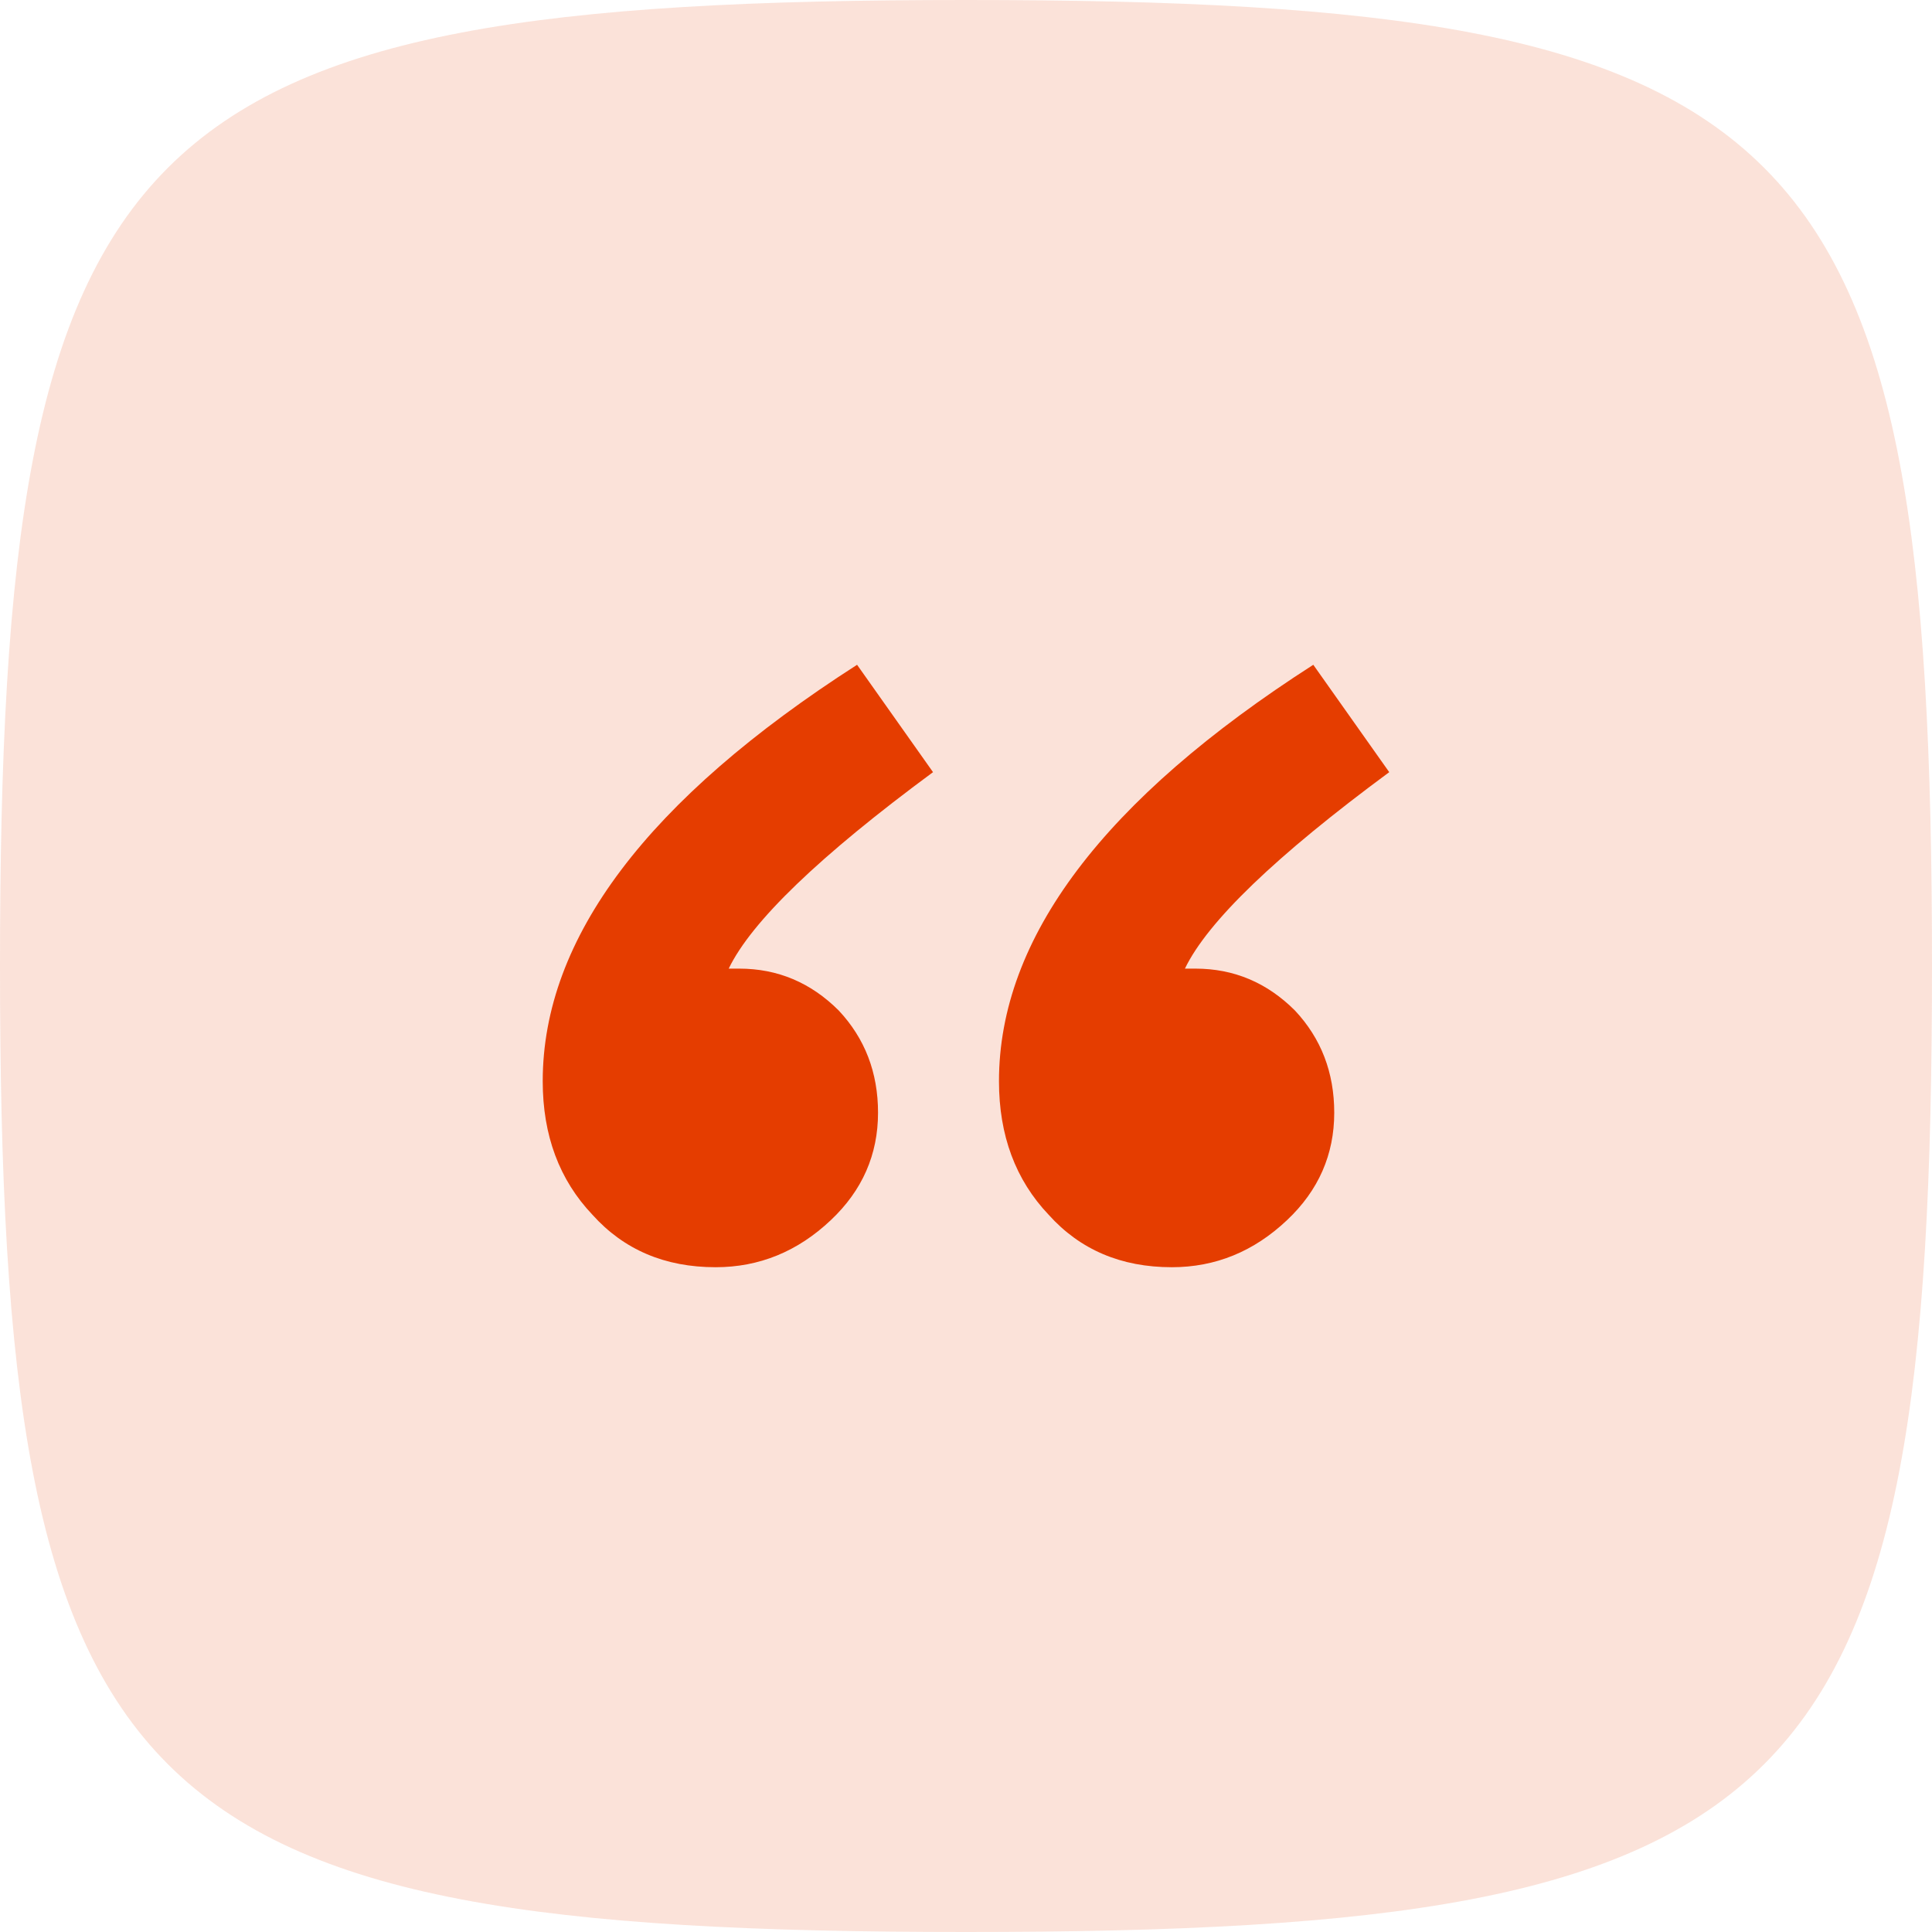
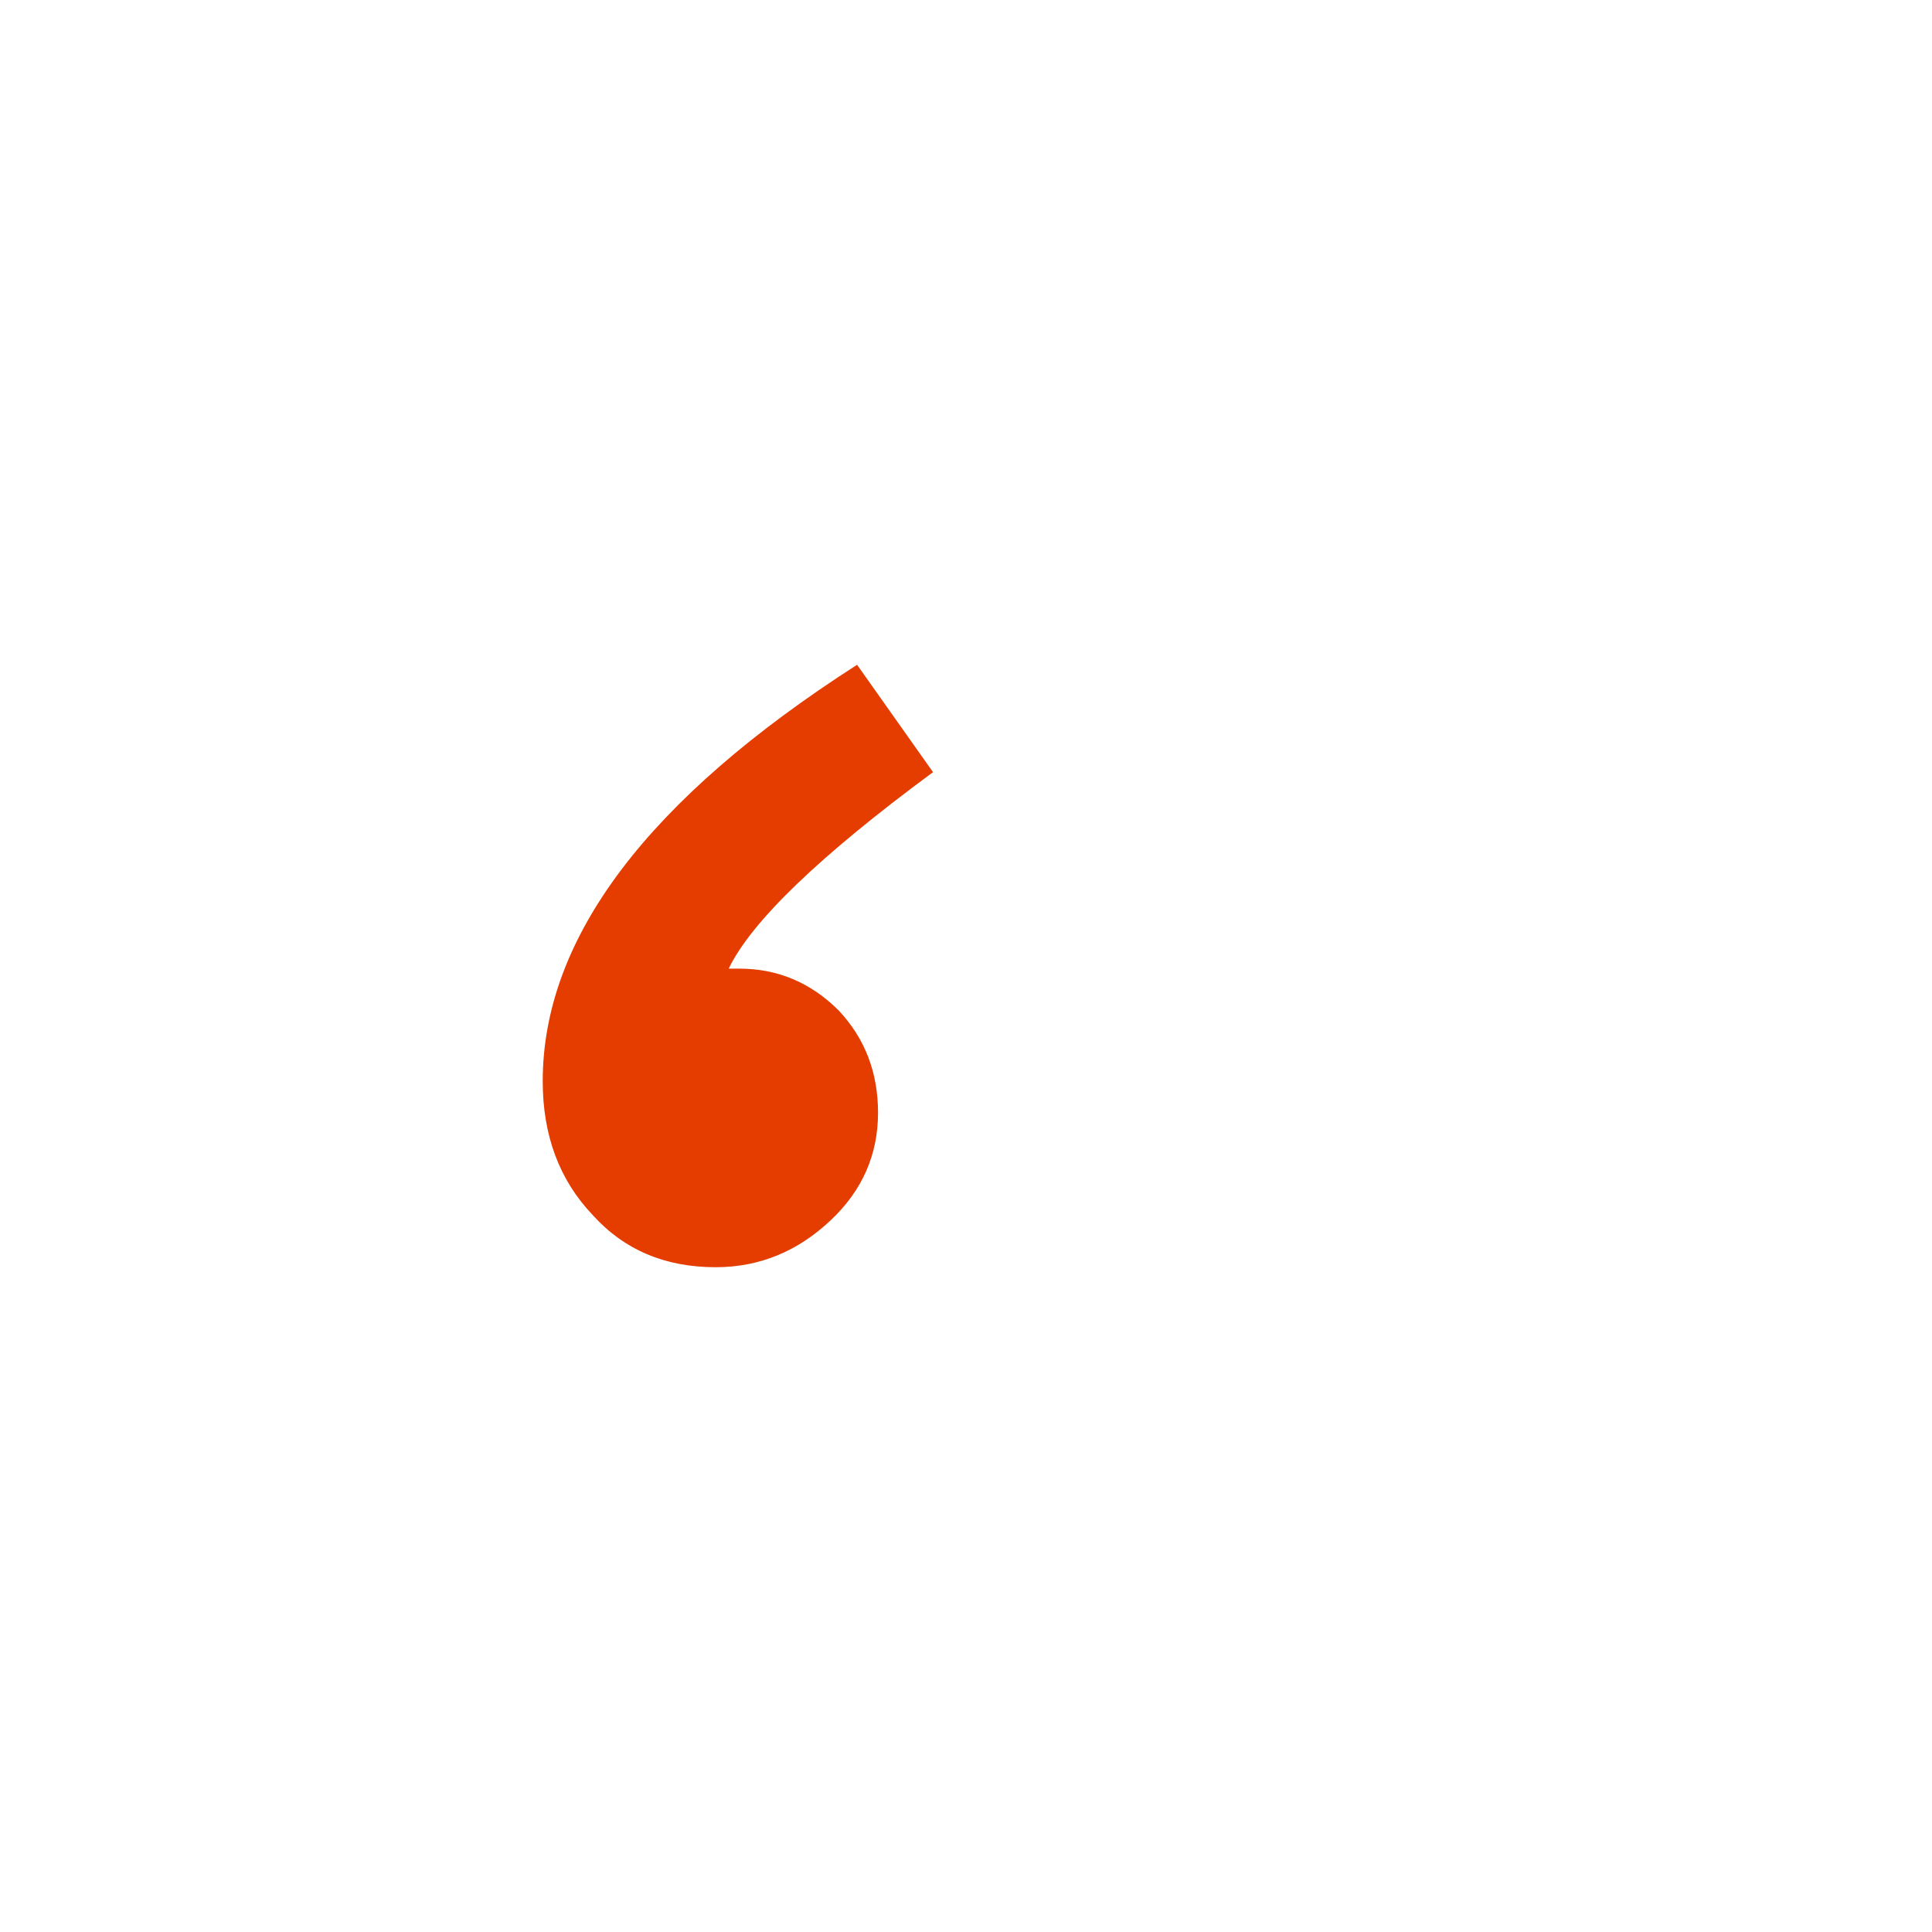
<svg xmlns="http://www.w3.org/2000/svg" width="45" height="45" viewBox="0 0 45 45" fill="none">
  <g id="quote">
-     <path id="Vector" opacity="0.15" d="M0 22.5C0 2.925 2.925 0 22.5 0C42.075 0 45 2.925 45 22.5C45 42.075 42.075 45 22.5 45C2.925 45 0 42.075 0 22.5Z" fill="#E53D00" />
    <g id=",,">
-       <path d="M27.294 29.516C26.115 29.516 25.159 29.11 24.427 28.296C23.654 27.483 23.268 26.445 23.268 25.184C23.268 21.849 25.708 18.616 30.589 15.484L32.358 17.985C29.715 19.937 28.128 21.463 27.599 22.561L27.843 22.561C28.738 22.561 29.511 22.886 30.162 23.537C30.772 24.188 31.077 24.981 31.077 25.917C31.077 26.893 30.711 27.727 29.979 28.418C29.206 29.15 28.311 29.516 27.294 29.516Z" fill="#E53D00" />
      <path d="M16.668 29.516C15.489 29.516 14.533 29.11 13.801 28.296C13.028 27.483 12.641 26.445 12.641 25.184C12.641 21.849 15.082 18.616 19.963 15.484L21.732 17.985C19.088 19.937 17.502 21.463 16.973 22.561L17.217 22.561C18.112 22.561 18.885 22.886 19.536 23.537C20.146 24.188 20.451 24.981 20.451 25.917C20.451 26.893 20.085 27.727 19.353 28.418C18.58 29.15 17.685 29.516 16.668 29.516Z" fill="#E53D00" />
    </g>
  </g>
</svg>